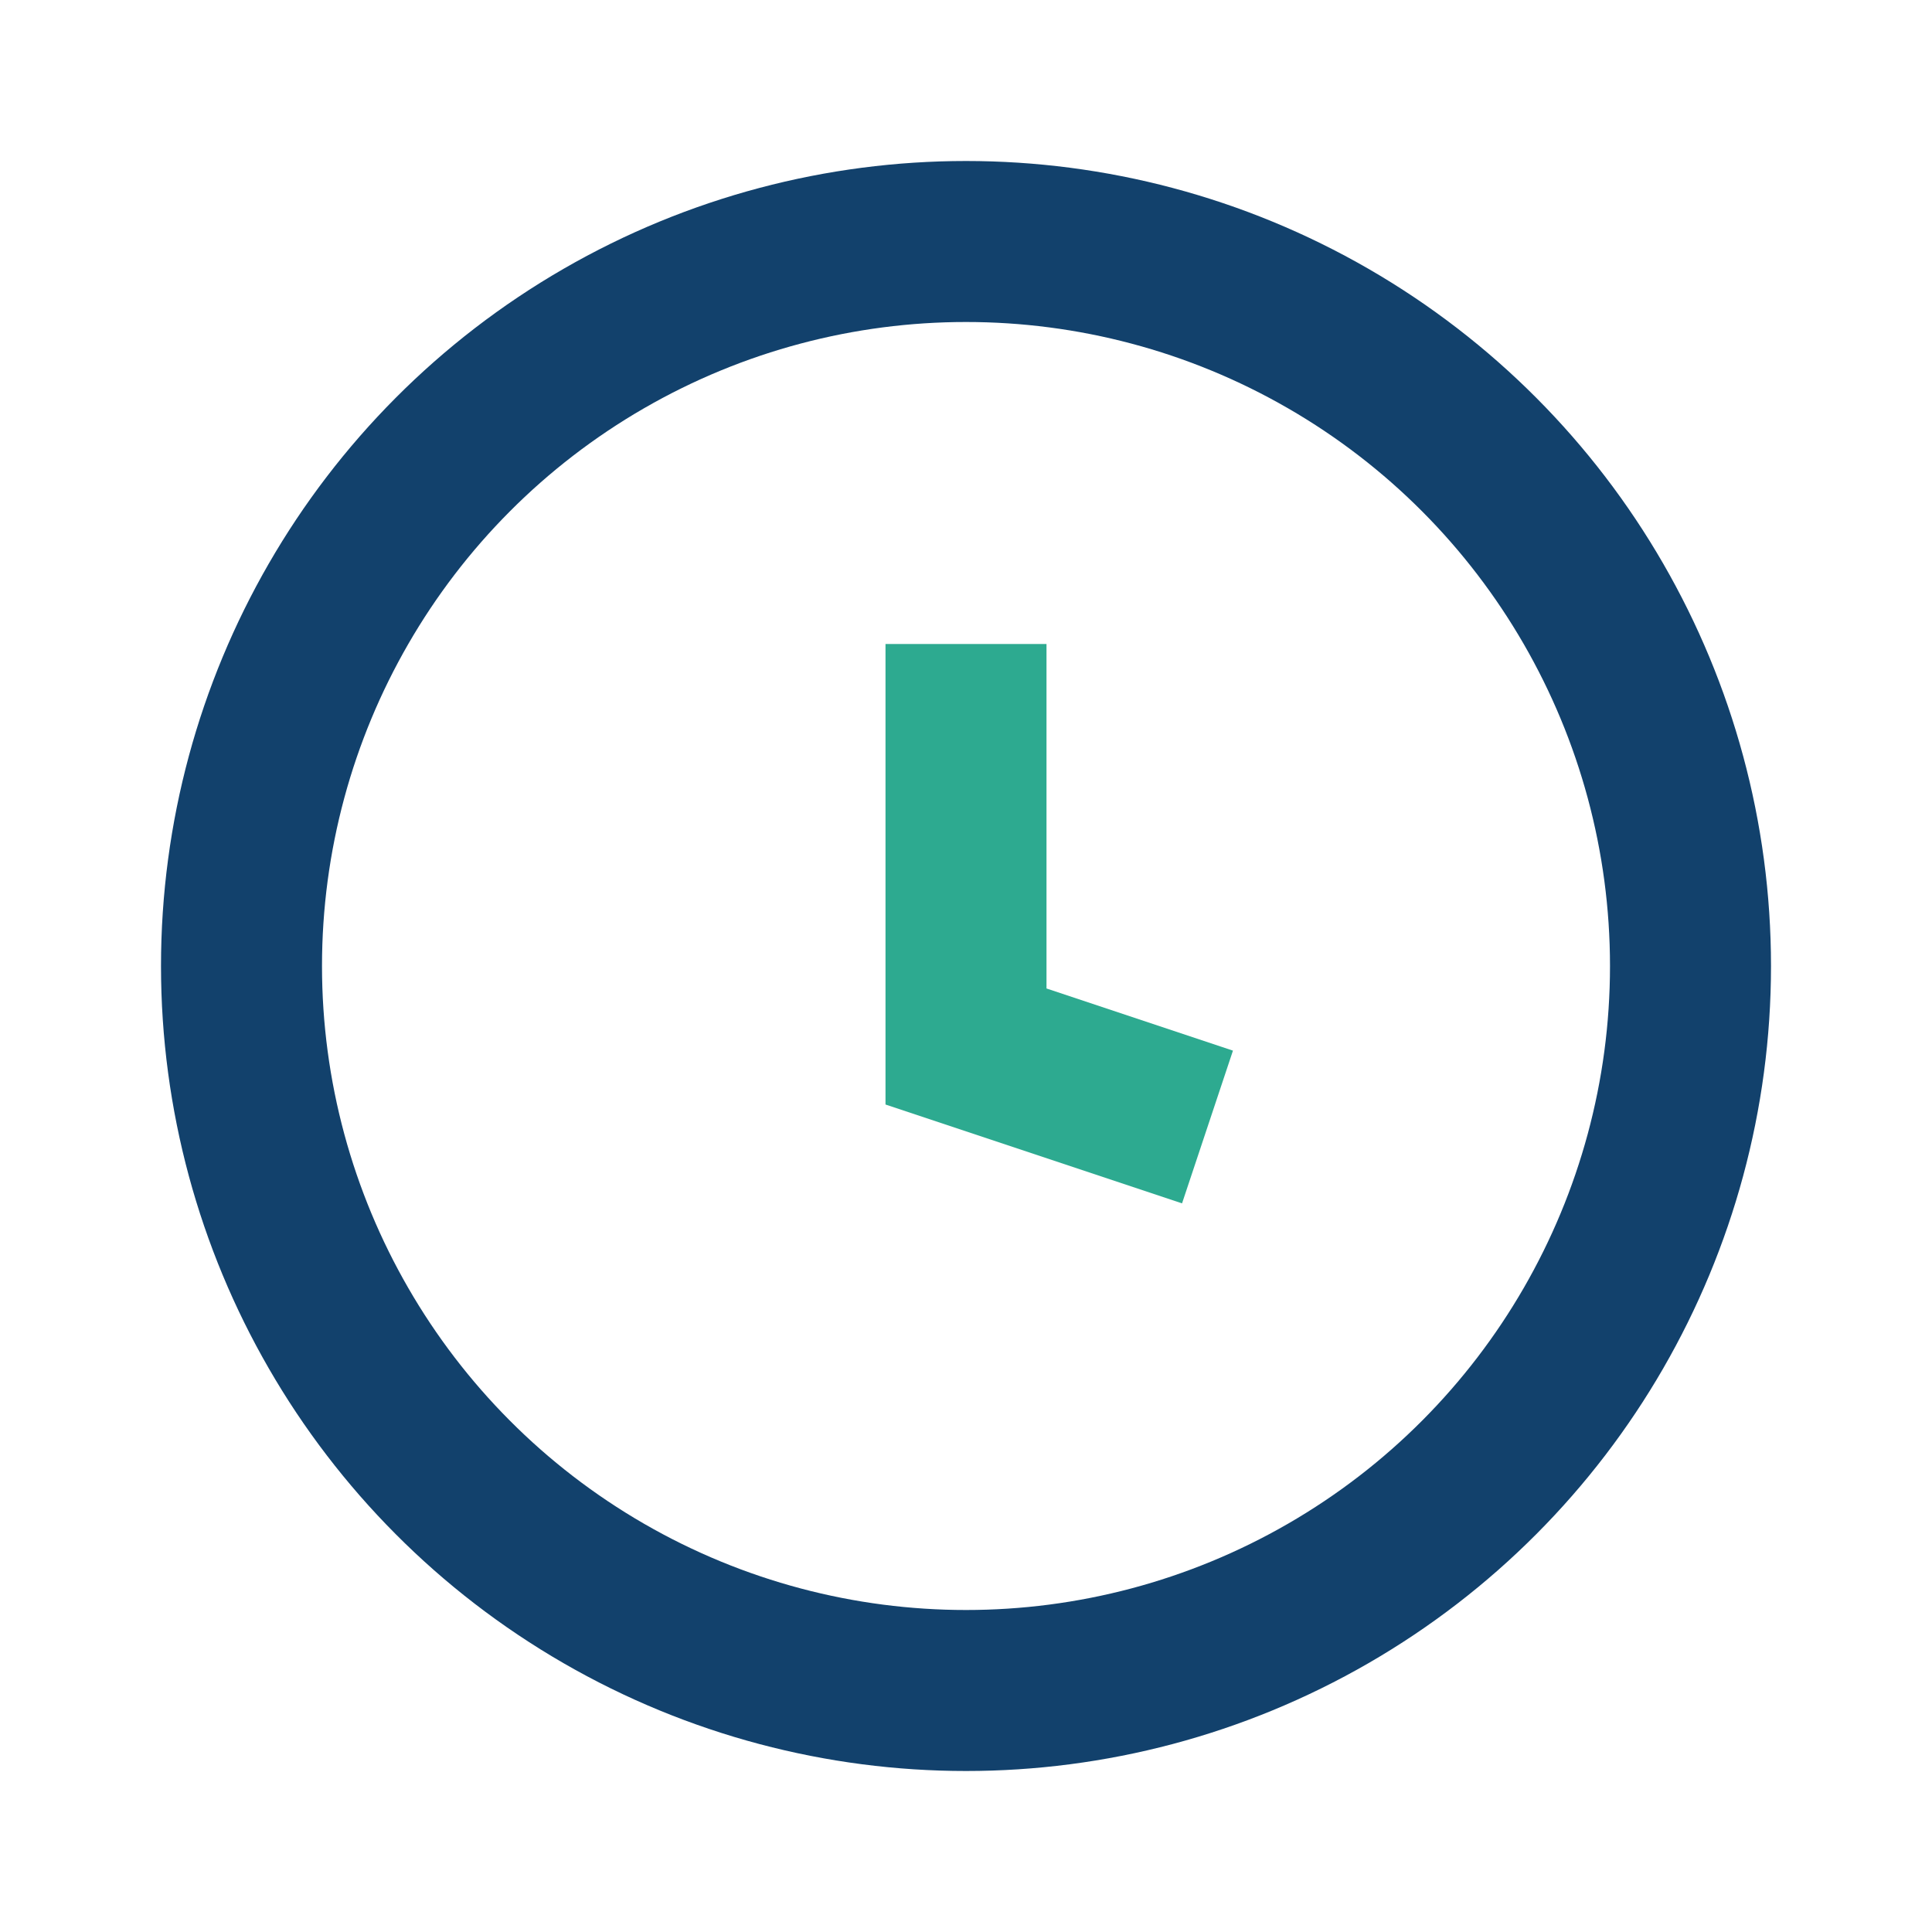
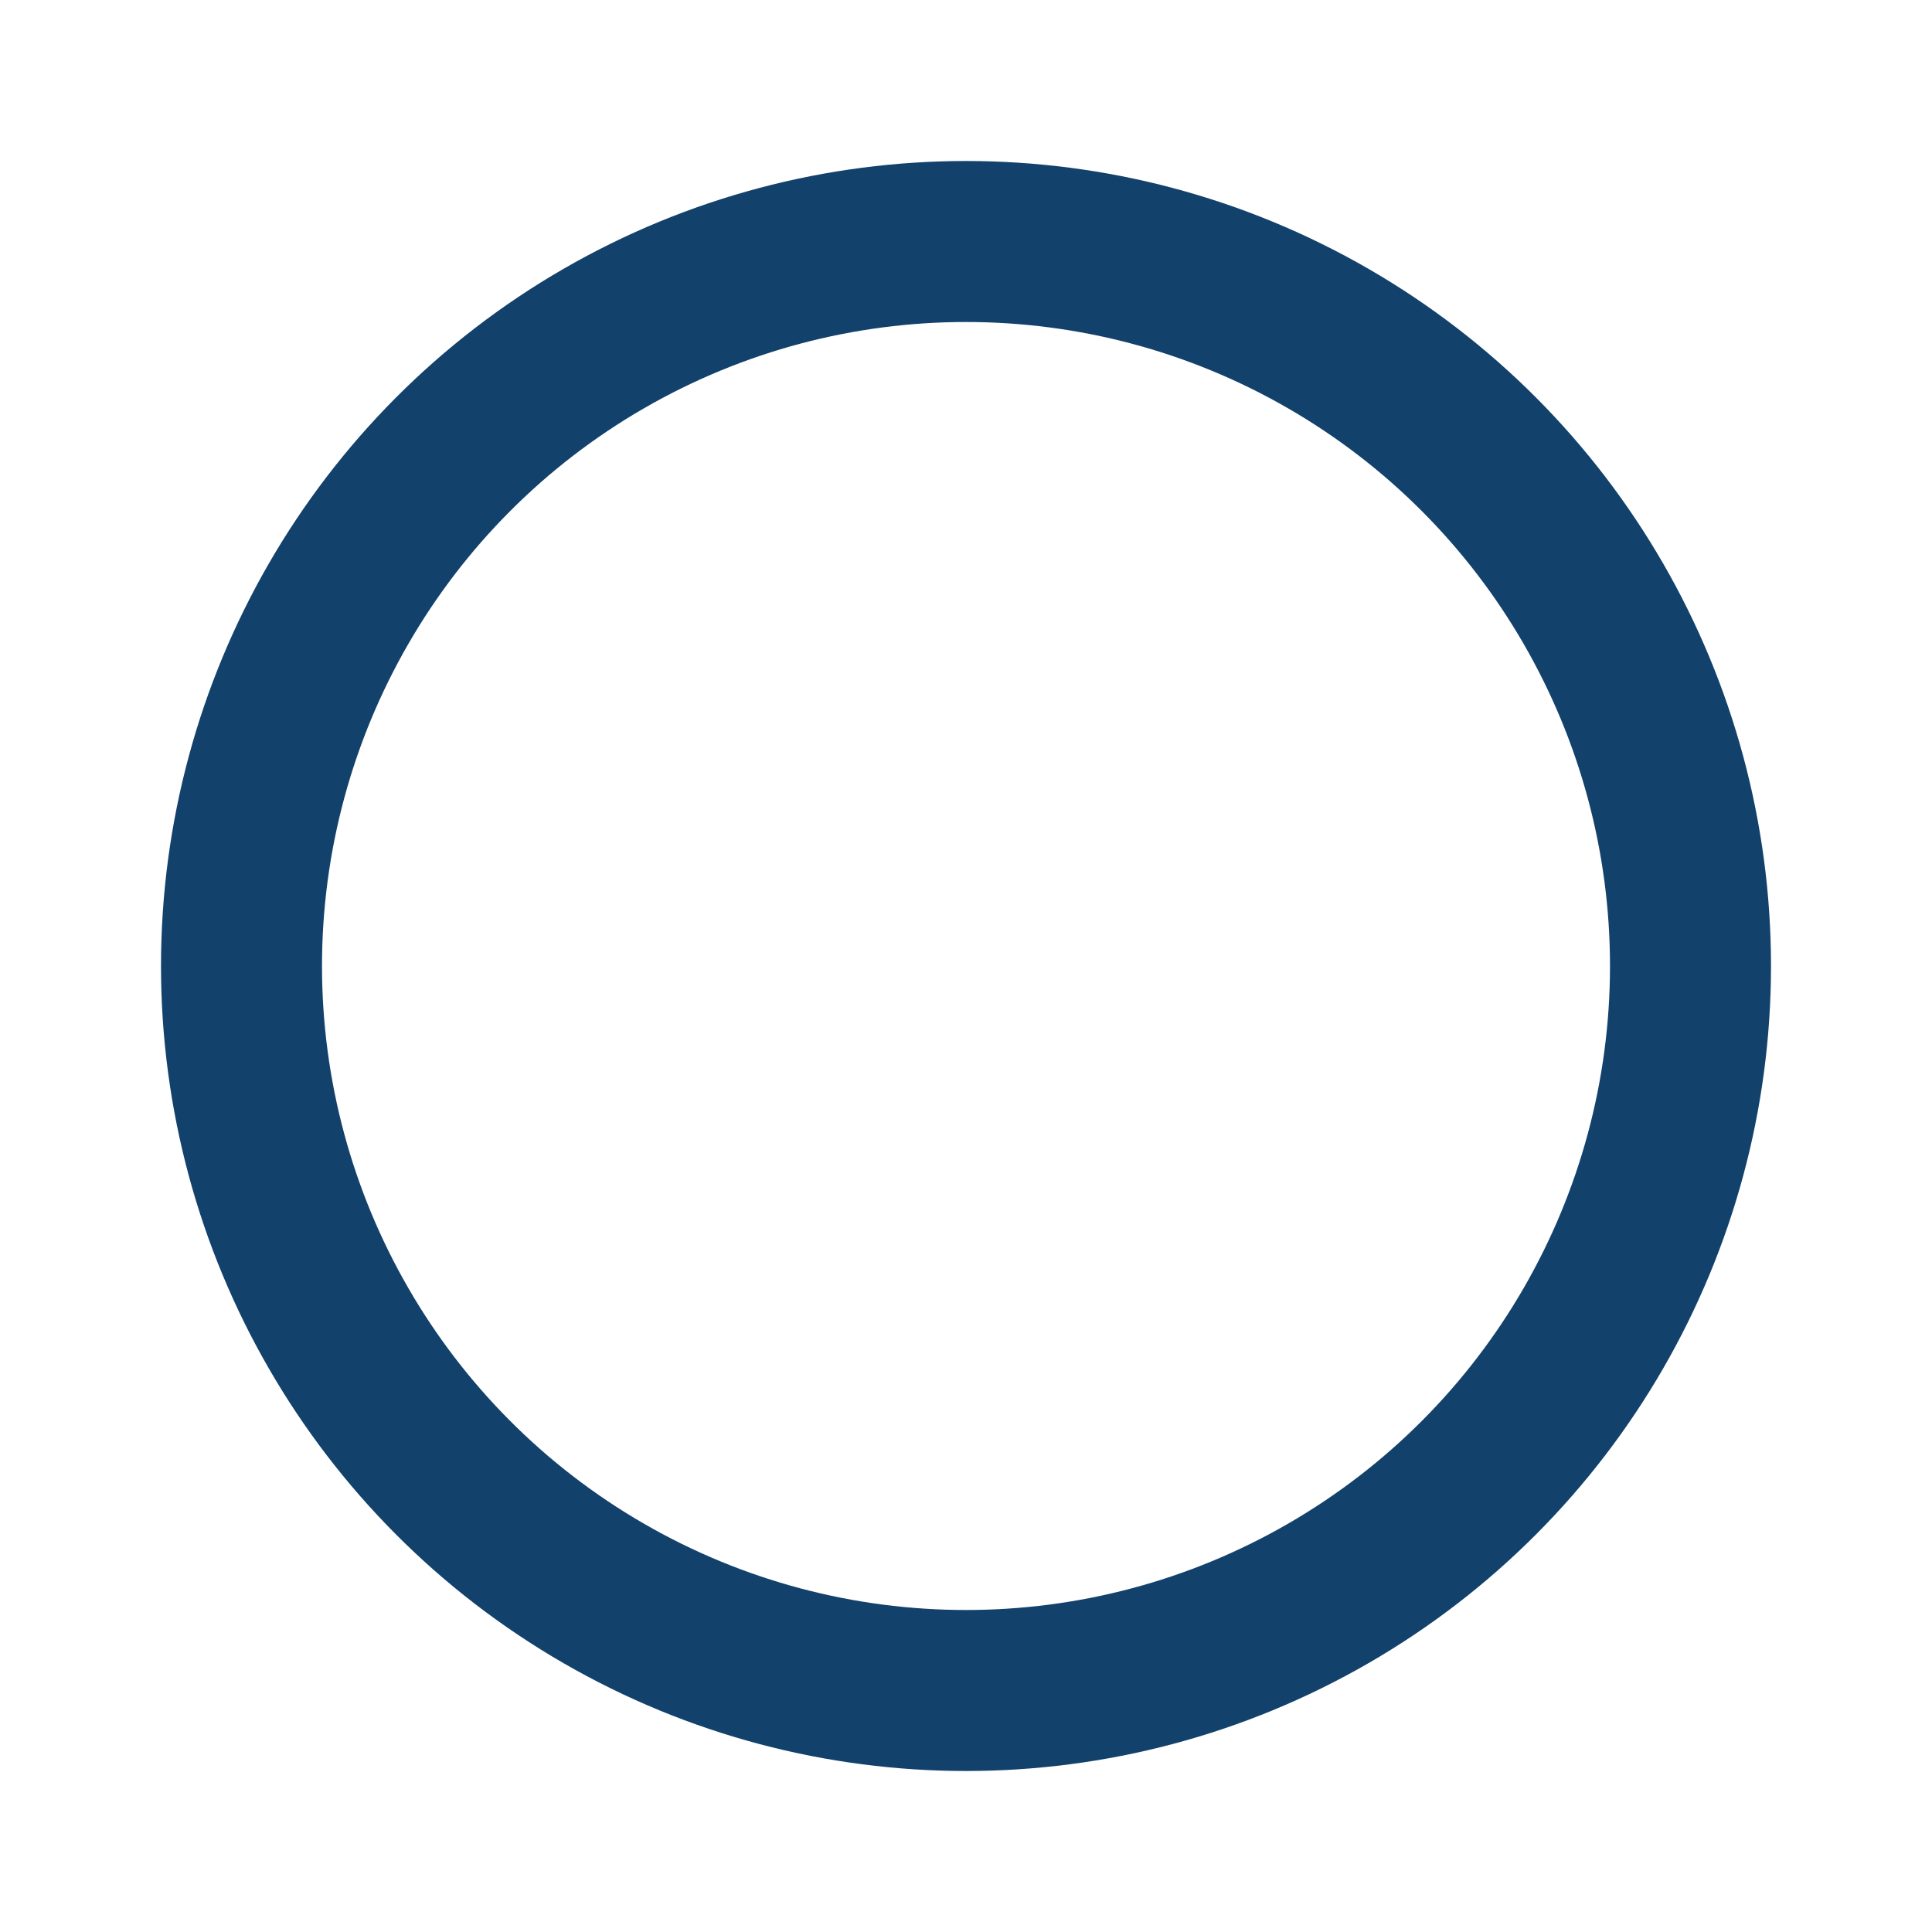
<svg xmlns="http://www.w3.org/2000/svg" width="24" height="24" viewBox="0 0 24 24">
  <circle cx="12" cy="12" r="9" fill="none" stroke="#12416c" stroke-width="2" />
-   <path d="M12 8v5l3 1" stroke="#2daa90" stroke-width="2" fill="none" />
</svg>